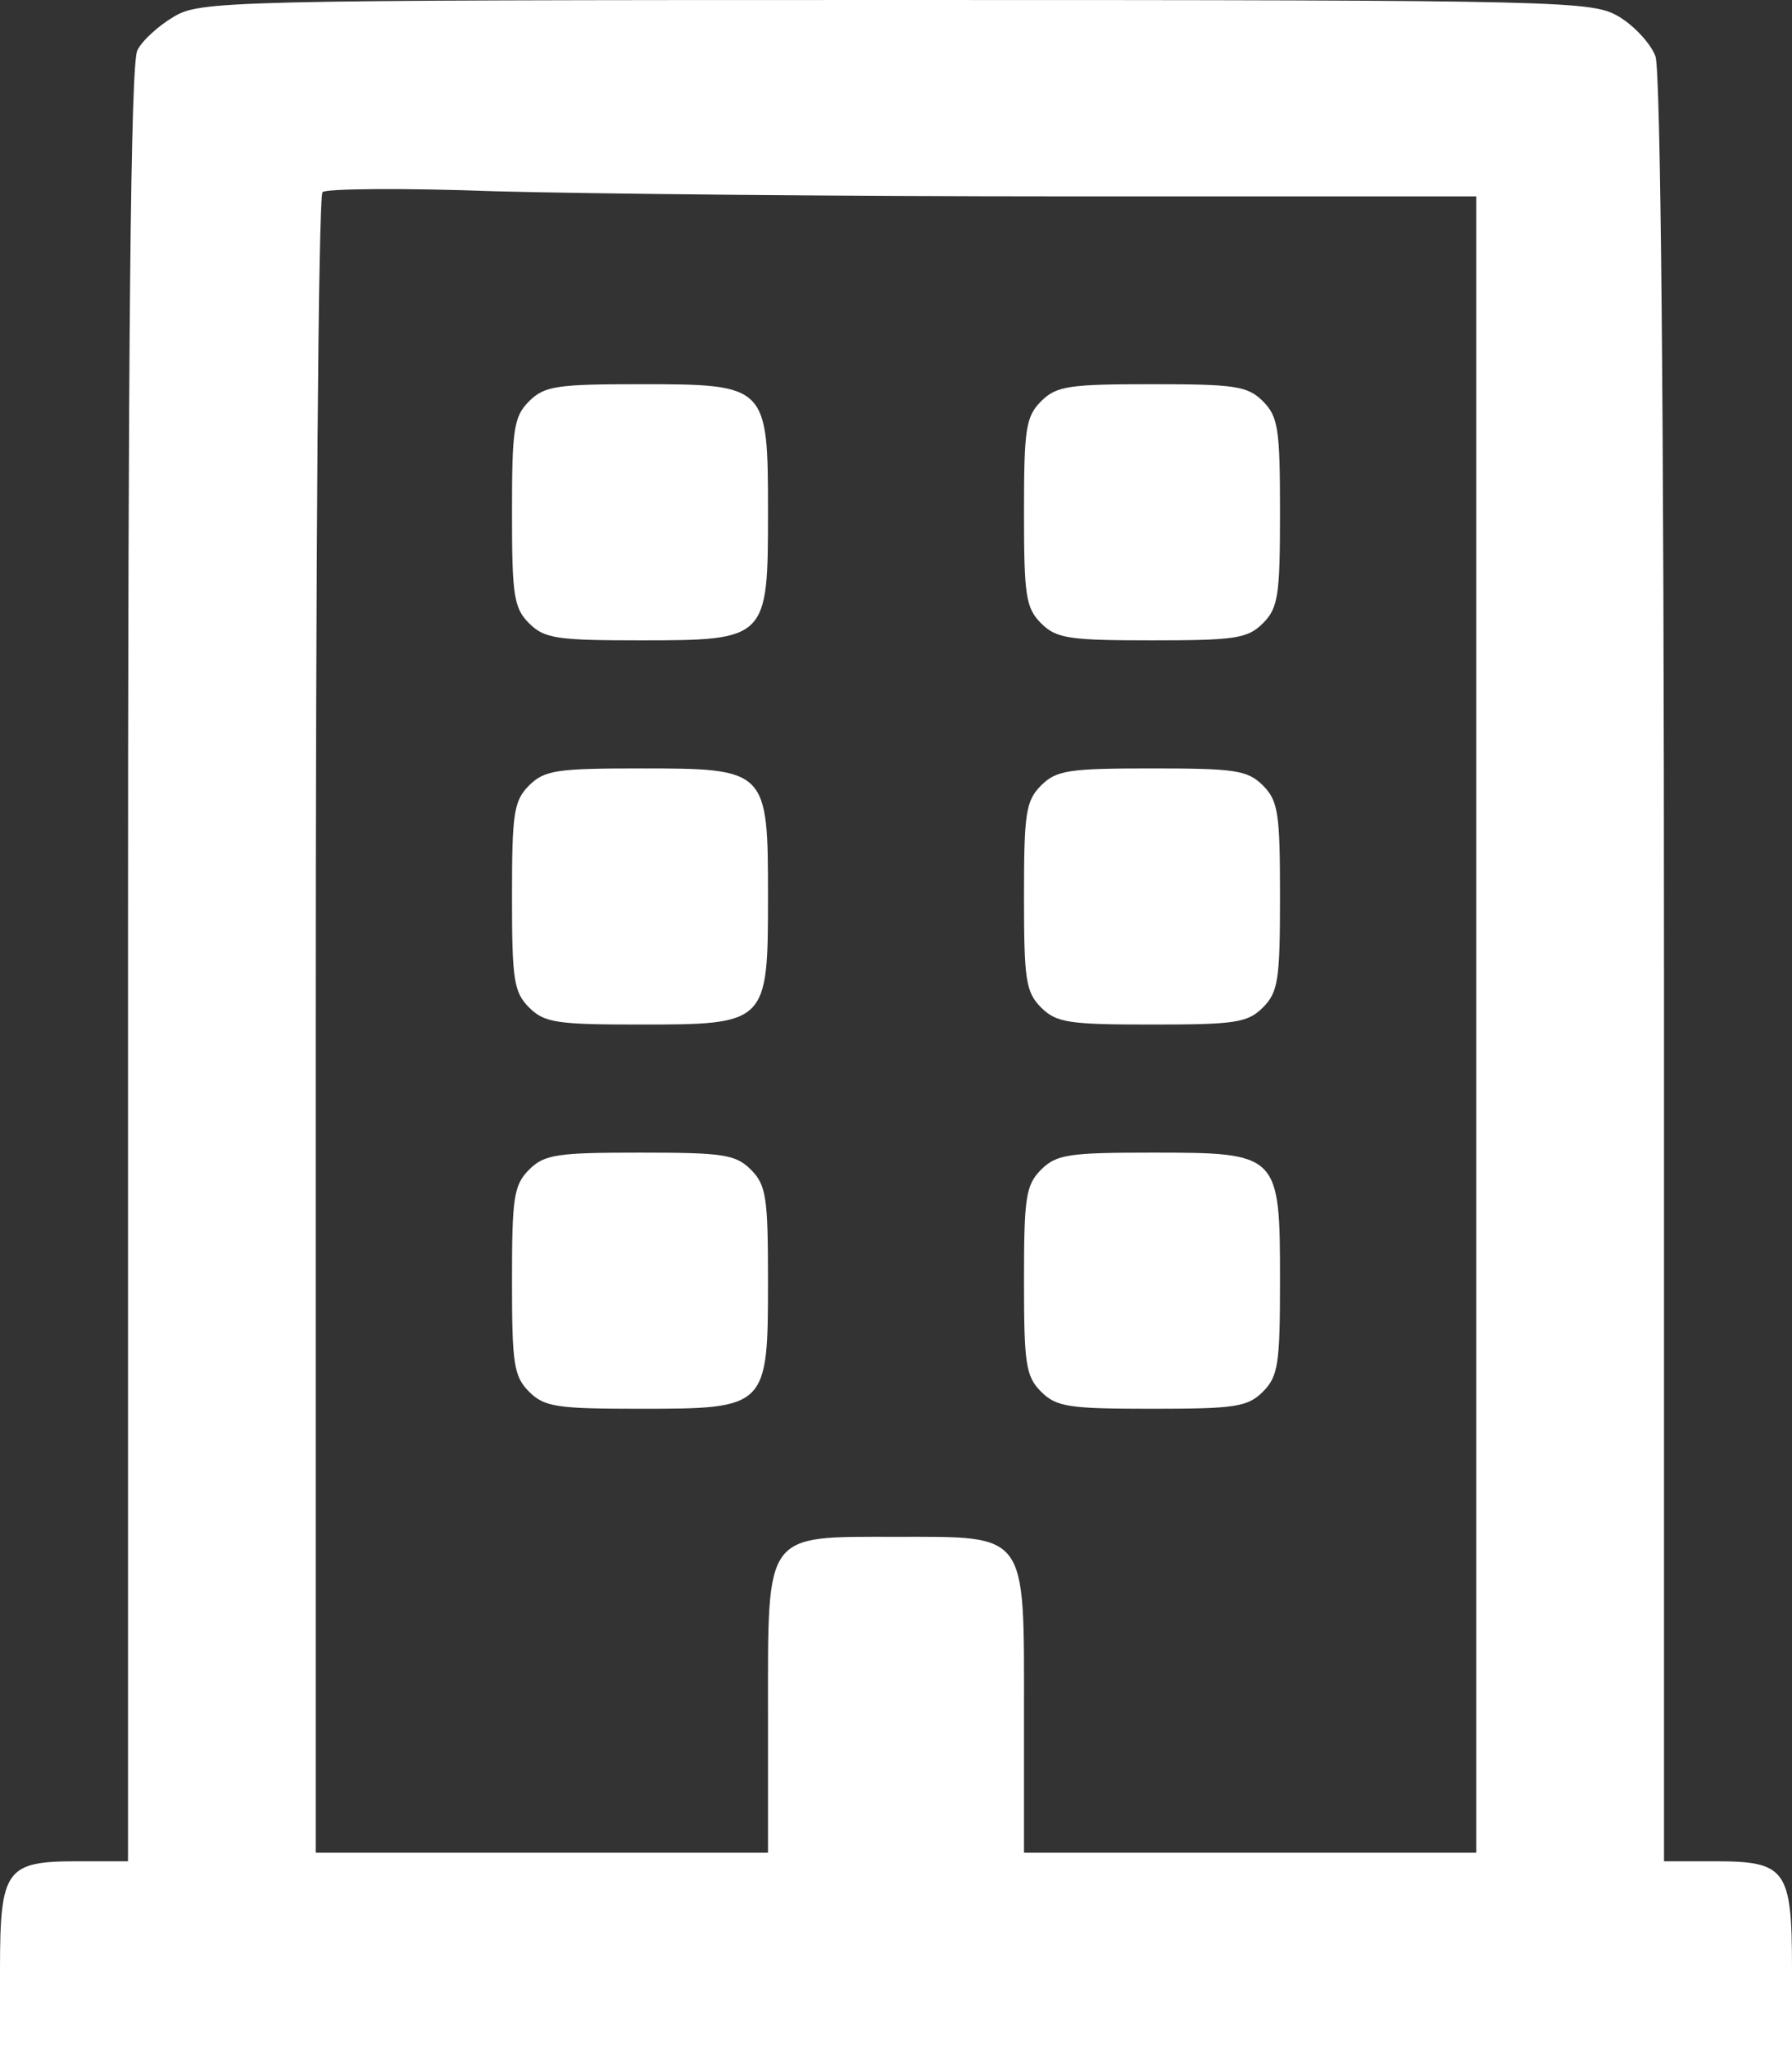
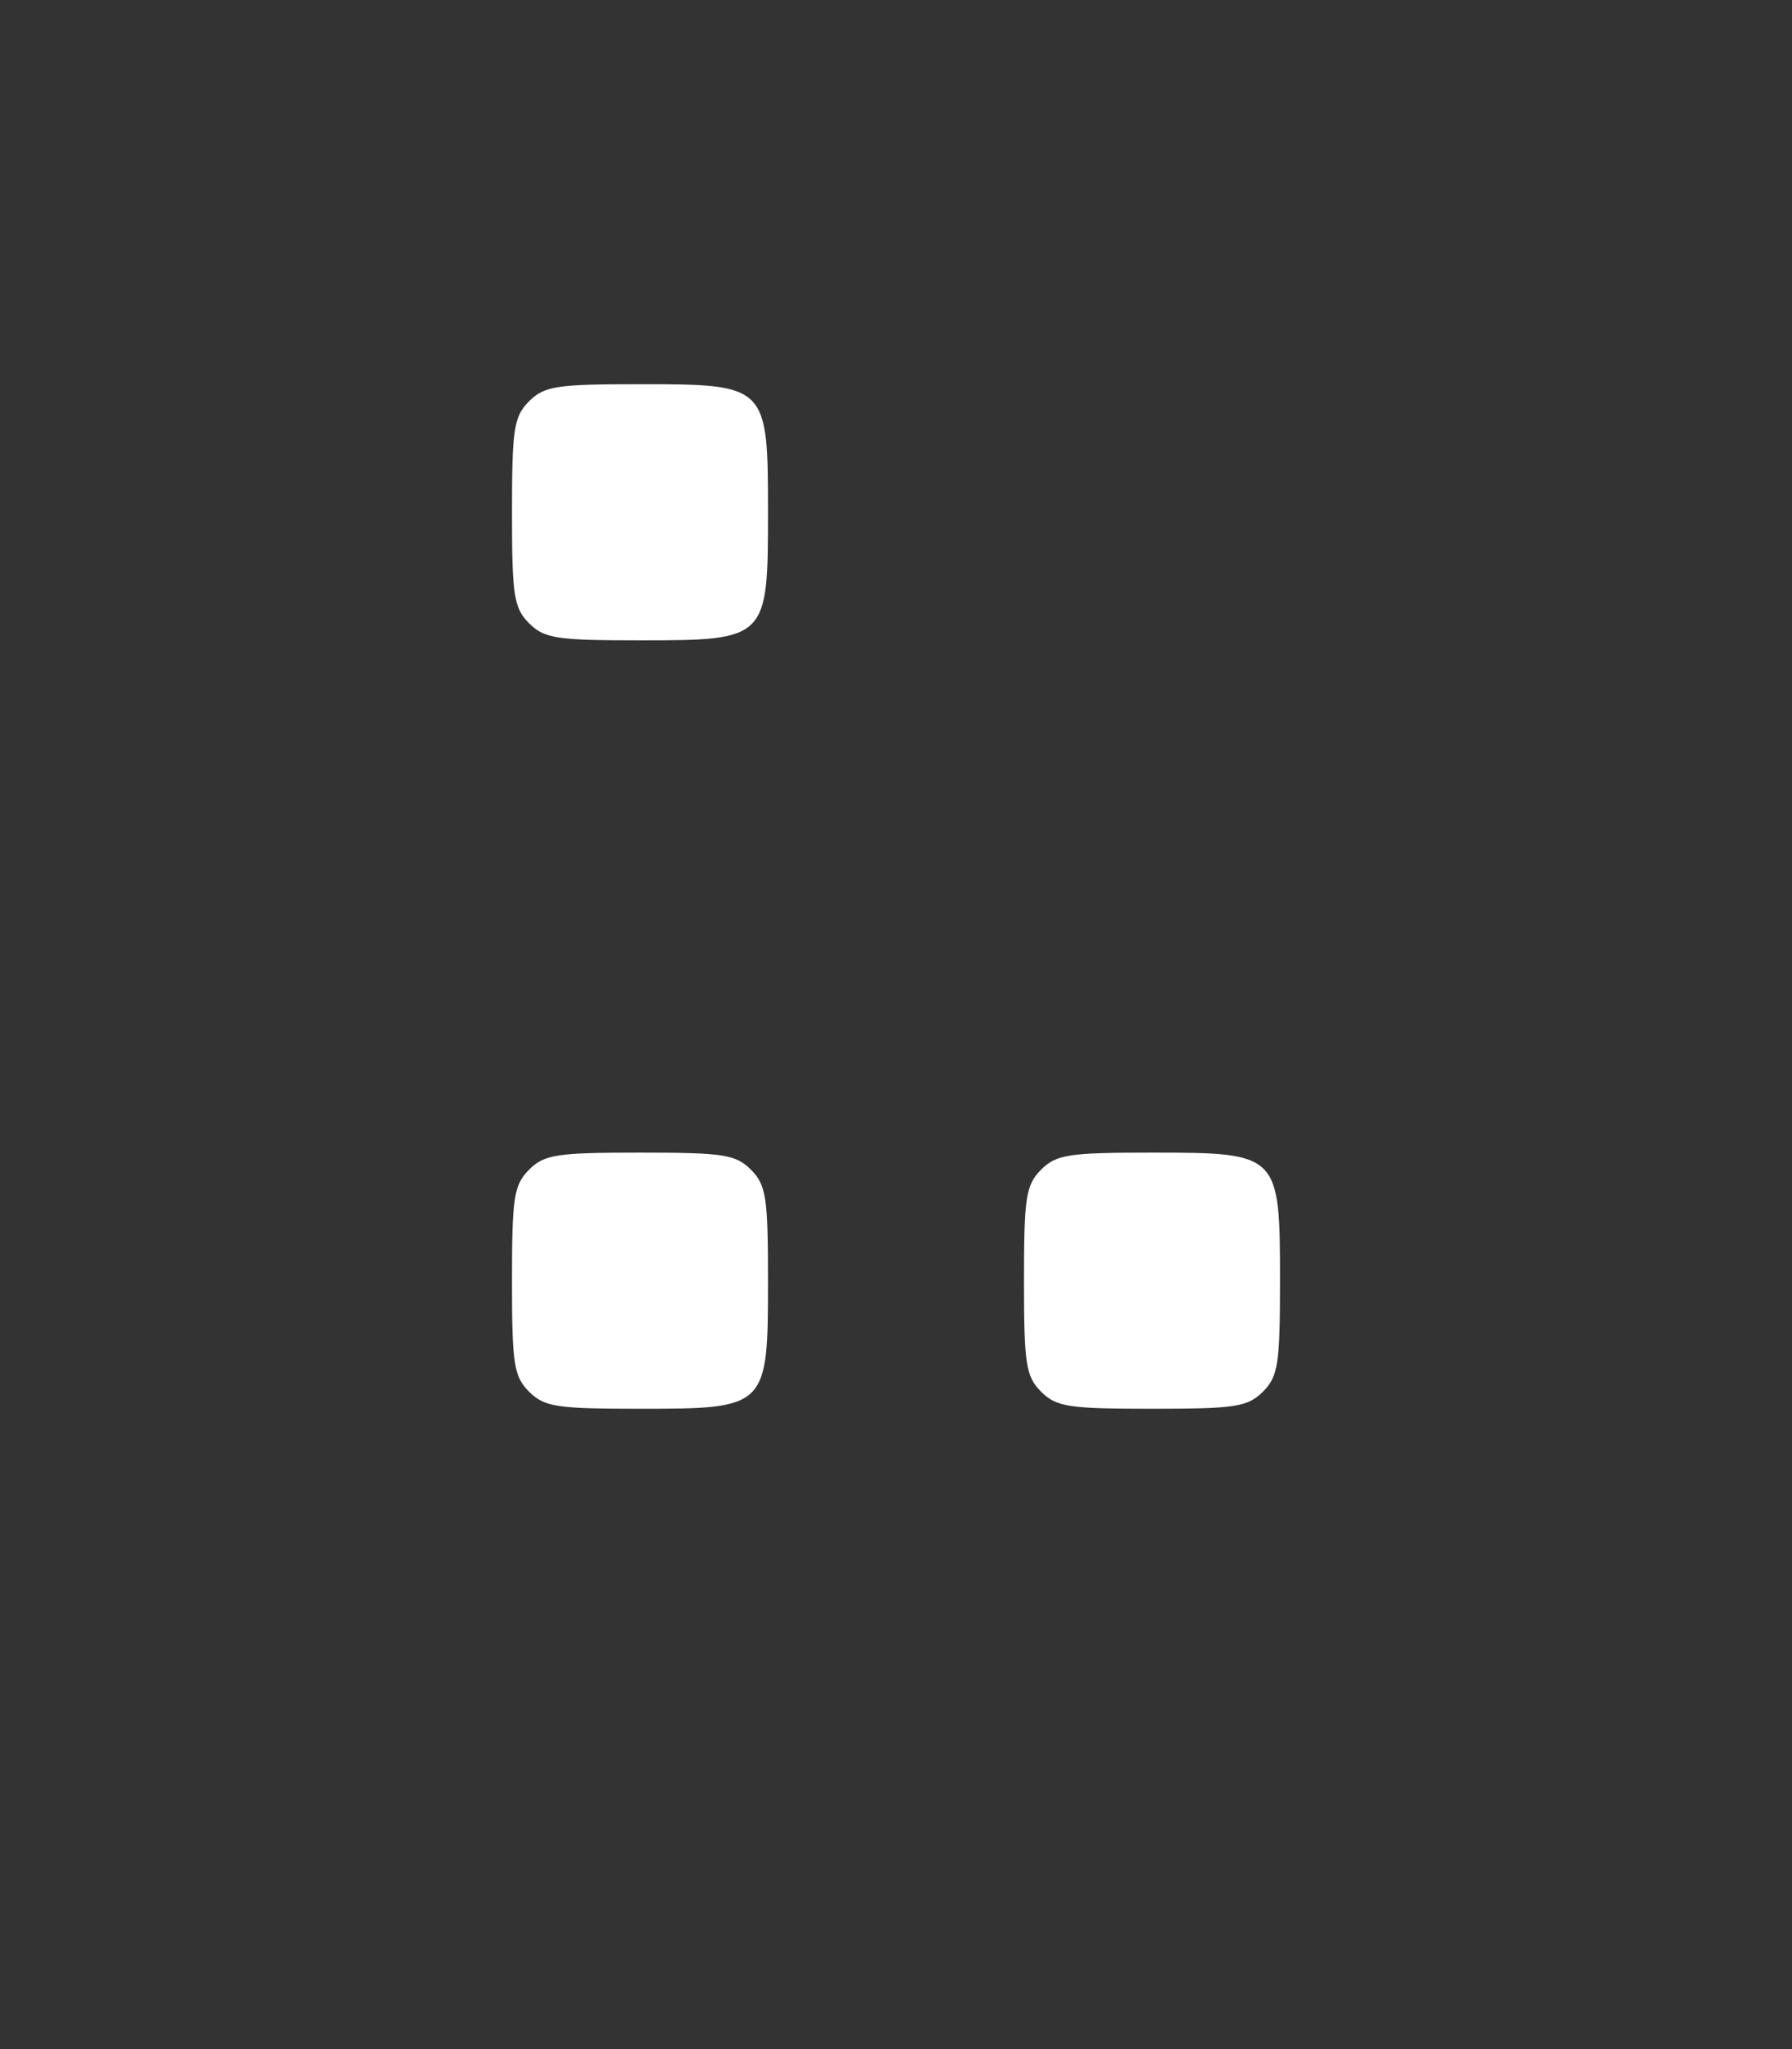
<svg xmlns="http://www.w3.org/2000/svg" version="1.0" width="210pt" height="240pt" viewBox="0 0 210 240" preserveAspectRatio="xMidYMid meet">
  <rect x="0" y="0" width="210" height="240" fill="#333333" stroke="none" />
  <g transform="translate(0,240) scale(0.1,-0.1)" fill="#ffffff" stroke="none">
-     <path d="M203 2380 c-17 -10 -37 -28 -42 -39 -8 -13 -11 -347 -11 -1070 l0 -1051 -59 0 c-84 0 -91 -9 -91 -126 l0 -94 1050 0 1050 0 0 94 c0 117 -7 126 -91 126 l-59 0 0 1044 c0 655 -4 1054 -10 1070 -5 14 -24 35 -42 46 -32 19 -51 20 -848 20 -789 0 -816 -1 -847 -20z m1049 -210 l478 0 0 -970 0 -970 -265 0 -265 0 0 165 c0 212 5 205 -150 205 -155 0 -150 7 -150 -205 l0 -165 -265 0 -265 0 0 968 c0 533 3 972 8 977 4 4 94 5 201 1 107 -3 409 -6 673 -6z" fill="#ffffff" />
    <path d="M620 1930 c-18 -18 -20 -33 -20 -130 0 -97 2 -112 20 -130 18 -18 33 -20 130 -20 149 0 150 1 150 150 0 149 -1 150 -150 150 -97 0 -112 -2 -130 -20z" fill="#ffffff" />
-     <path d="M1220 1930 c-18 -18 -20 -33 -20 -130 0 -97 2 -112 20 -130 18 -18 33 -20 130 -20 97 0 112 2 130 20 18 18 20 33 20 130 0 97 -2 112 -20 130 -18 18 -33 20 -130 20 -97 0 -112 -2 -130 -20z" fill="#ffffff" />
-     <path d="M620 1480 c-18 -18 -20 -33 -20 -130 0 -97 2 -112 20 -130 18 -18 33 -20 130 -20 149 0 150 1 150 150 0 149 -1 150 -150 150 -97 0 -112 -2 -130 -20z" fill="#ffffff" />
-     <path d="M1220 1480 c-18 -18 -20 -33 -20 -130 0 -97 2 -112 20 -130 18 -18 33 -20 130 -20 97 0 112 2 130 20 18 18 20 33 20 130 0 97 -2 112 -20 130 -18 18 -33 20 -130 20 -97 0 -112 -2 -130 -20z" fill="#ffffff" />
    <path d="M620 1030 c-18 -18 -20 -33 -20 -130 0 -97 2 -112 20 -130 18 -18 33 -20 130 -20 149 0 150 1 150 150 0 97 -2 112 -20 130 -18 18 -33 20 -130 20 -97 0 -112 -2 -130 -20z" fill="#ffffff" />
    <path d="M1220 1030 c-18 -18 -20 -33 -20 -130 0 -97 2 -112 20 -130 18 -18 33 -20 130 -20 97 0 112 2 130 20 18 18 20 33 20 130 0 149 -1 150 -150 150 -97 0 -112 -2 -130 -20z" fill="#ffffff" />
  </g>
</svg>